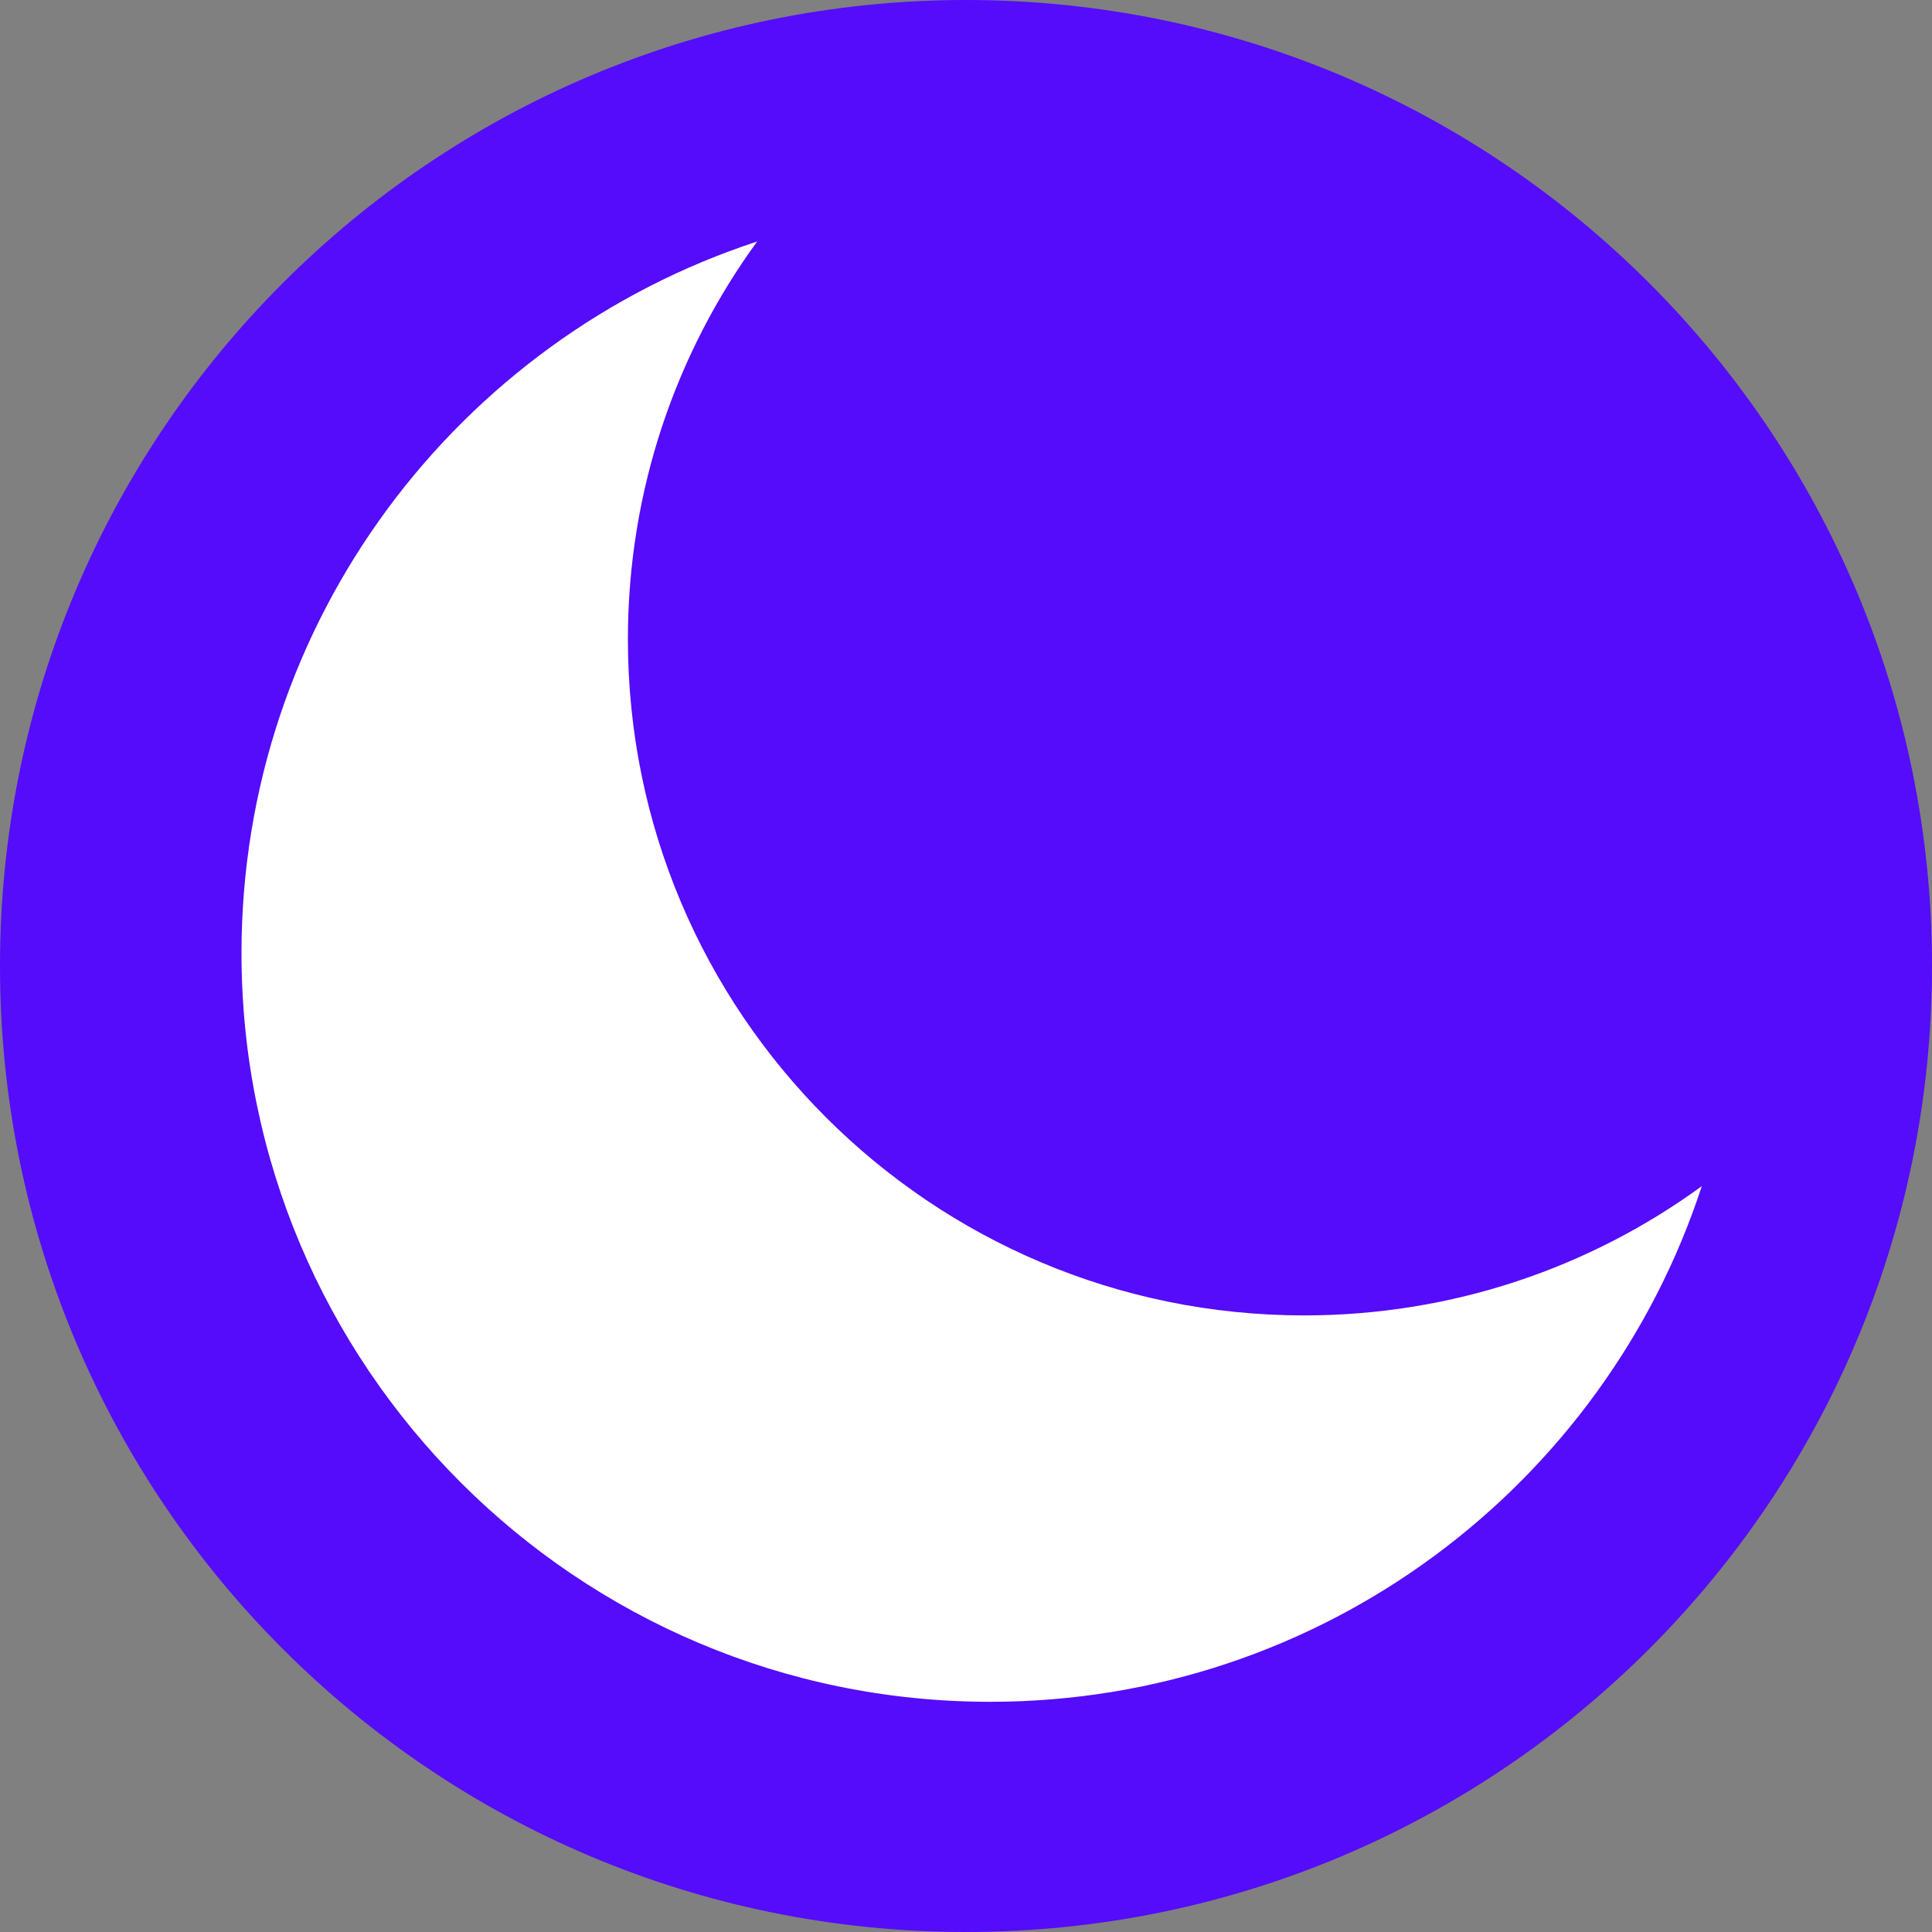
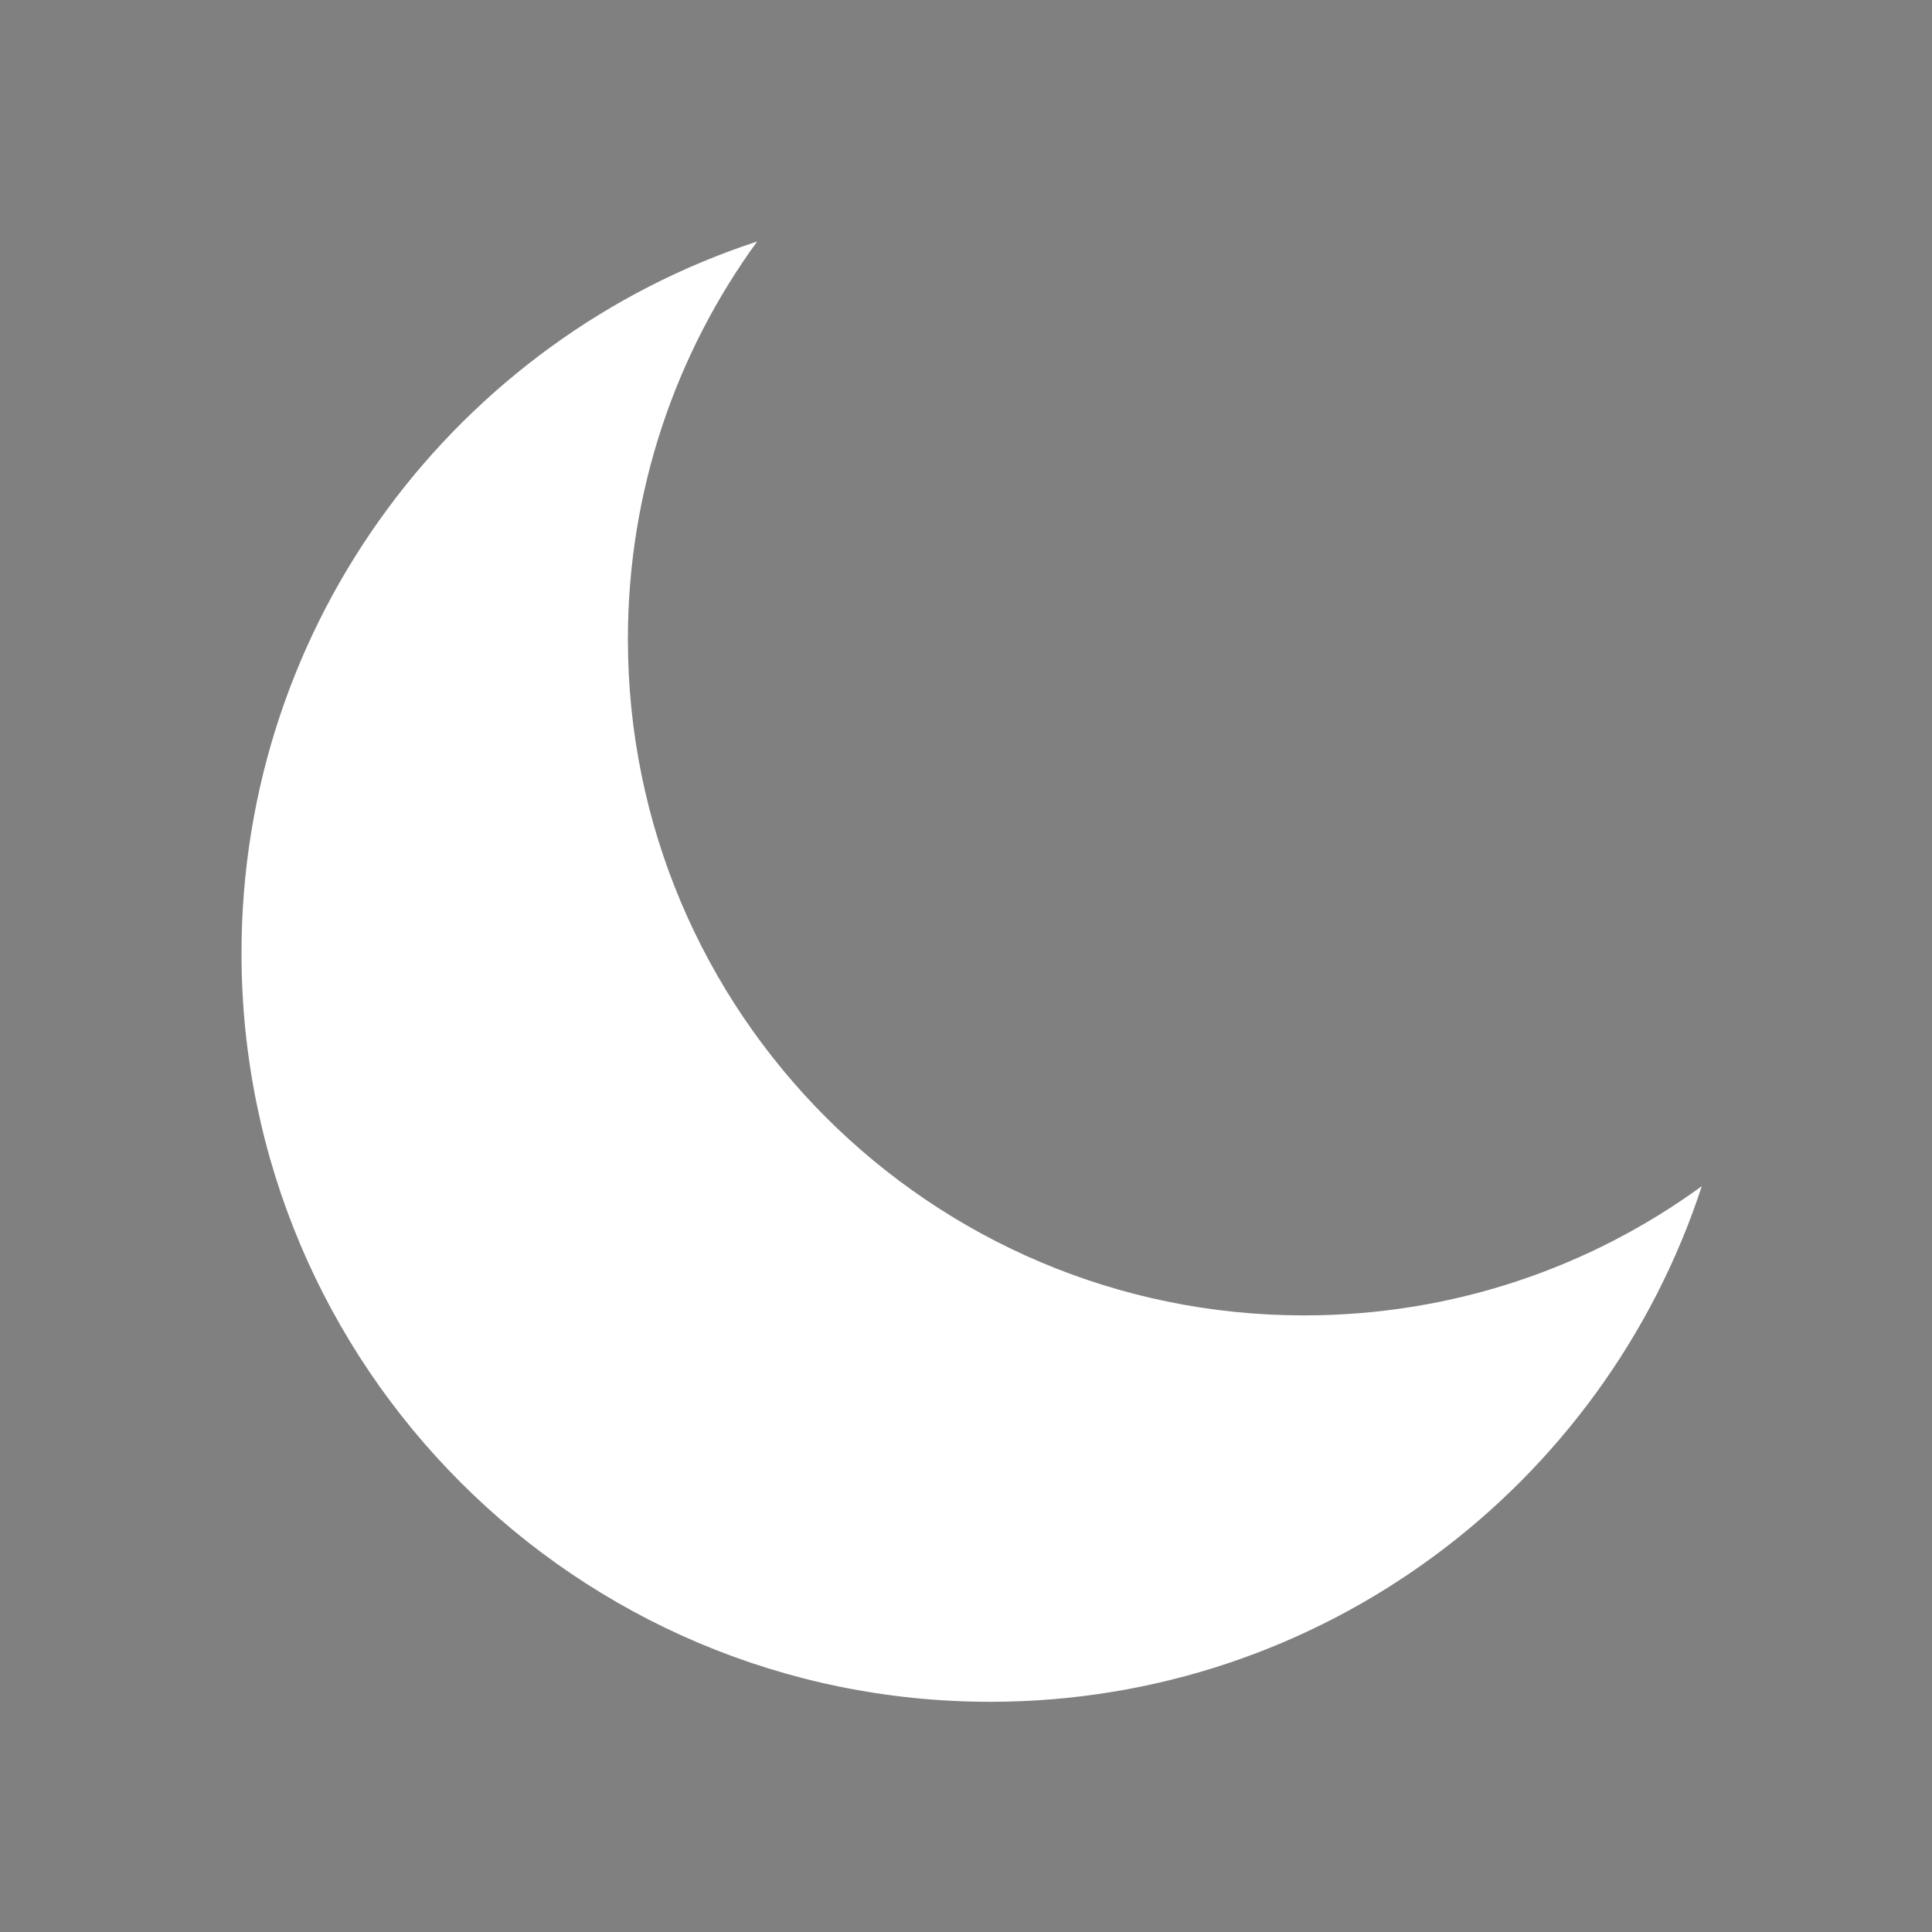
<svg xmlns="http://www.w3.org/2000/svg" width="20" height="20" viewBox="0 0 20 20" fill="none">
  <rect x="0" y="0" width="20" height="20" fill="#808080" stroke="none" />
-   <path d="M10 20C15.523 20 20 15.523 20 10C20 4.477 15.523 0 10 0C4.477 0 0 4.477 0 10C0 15.523 4.477 20 10 20Z" fill="#540CFA" />
  <path d="M17.617 12.279C16.604 15.379 13.688 17.617 10.25 17.617C5.97 17.617 2.5 14.148 2.5 9.867C2.5 6.429 4.739 3.514 7.838 2.5C6.997 3.655 6.5 5.078 6.5 6.617C6.5 10.483 9.634 13.617 13.5 13.617C15.039 13.617 16.462 13.121 17.617 12.279Z" fill="white" />
</svg>